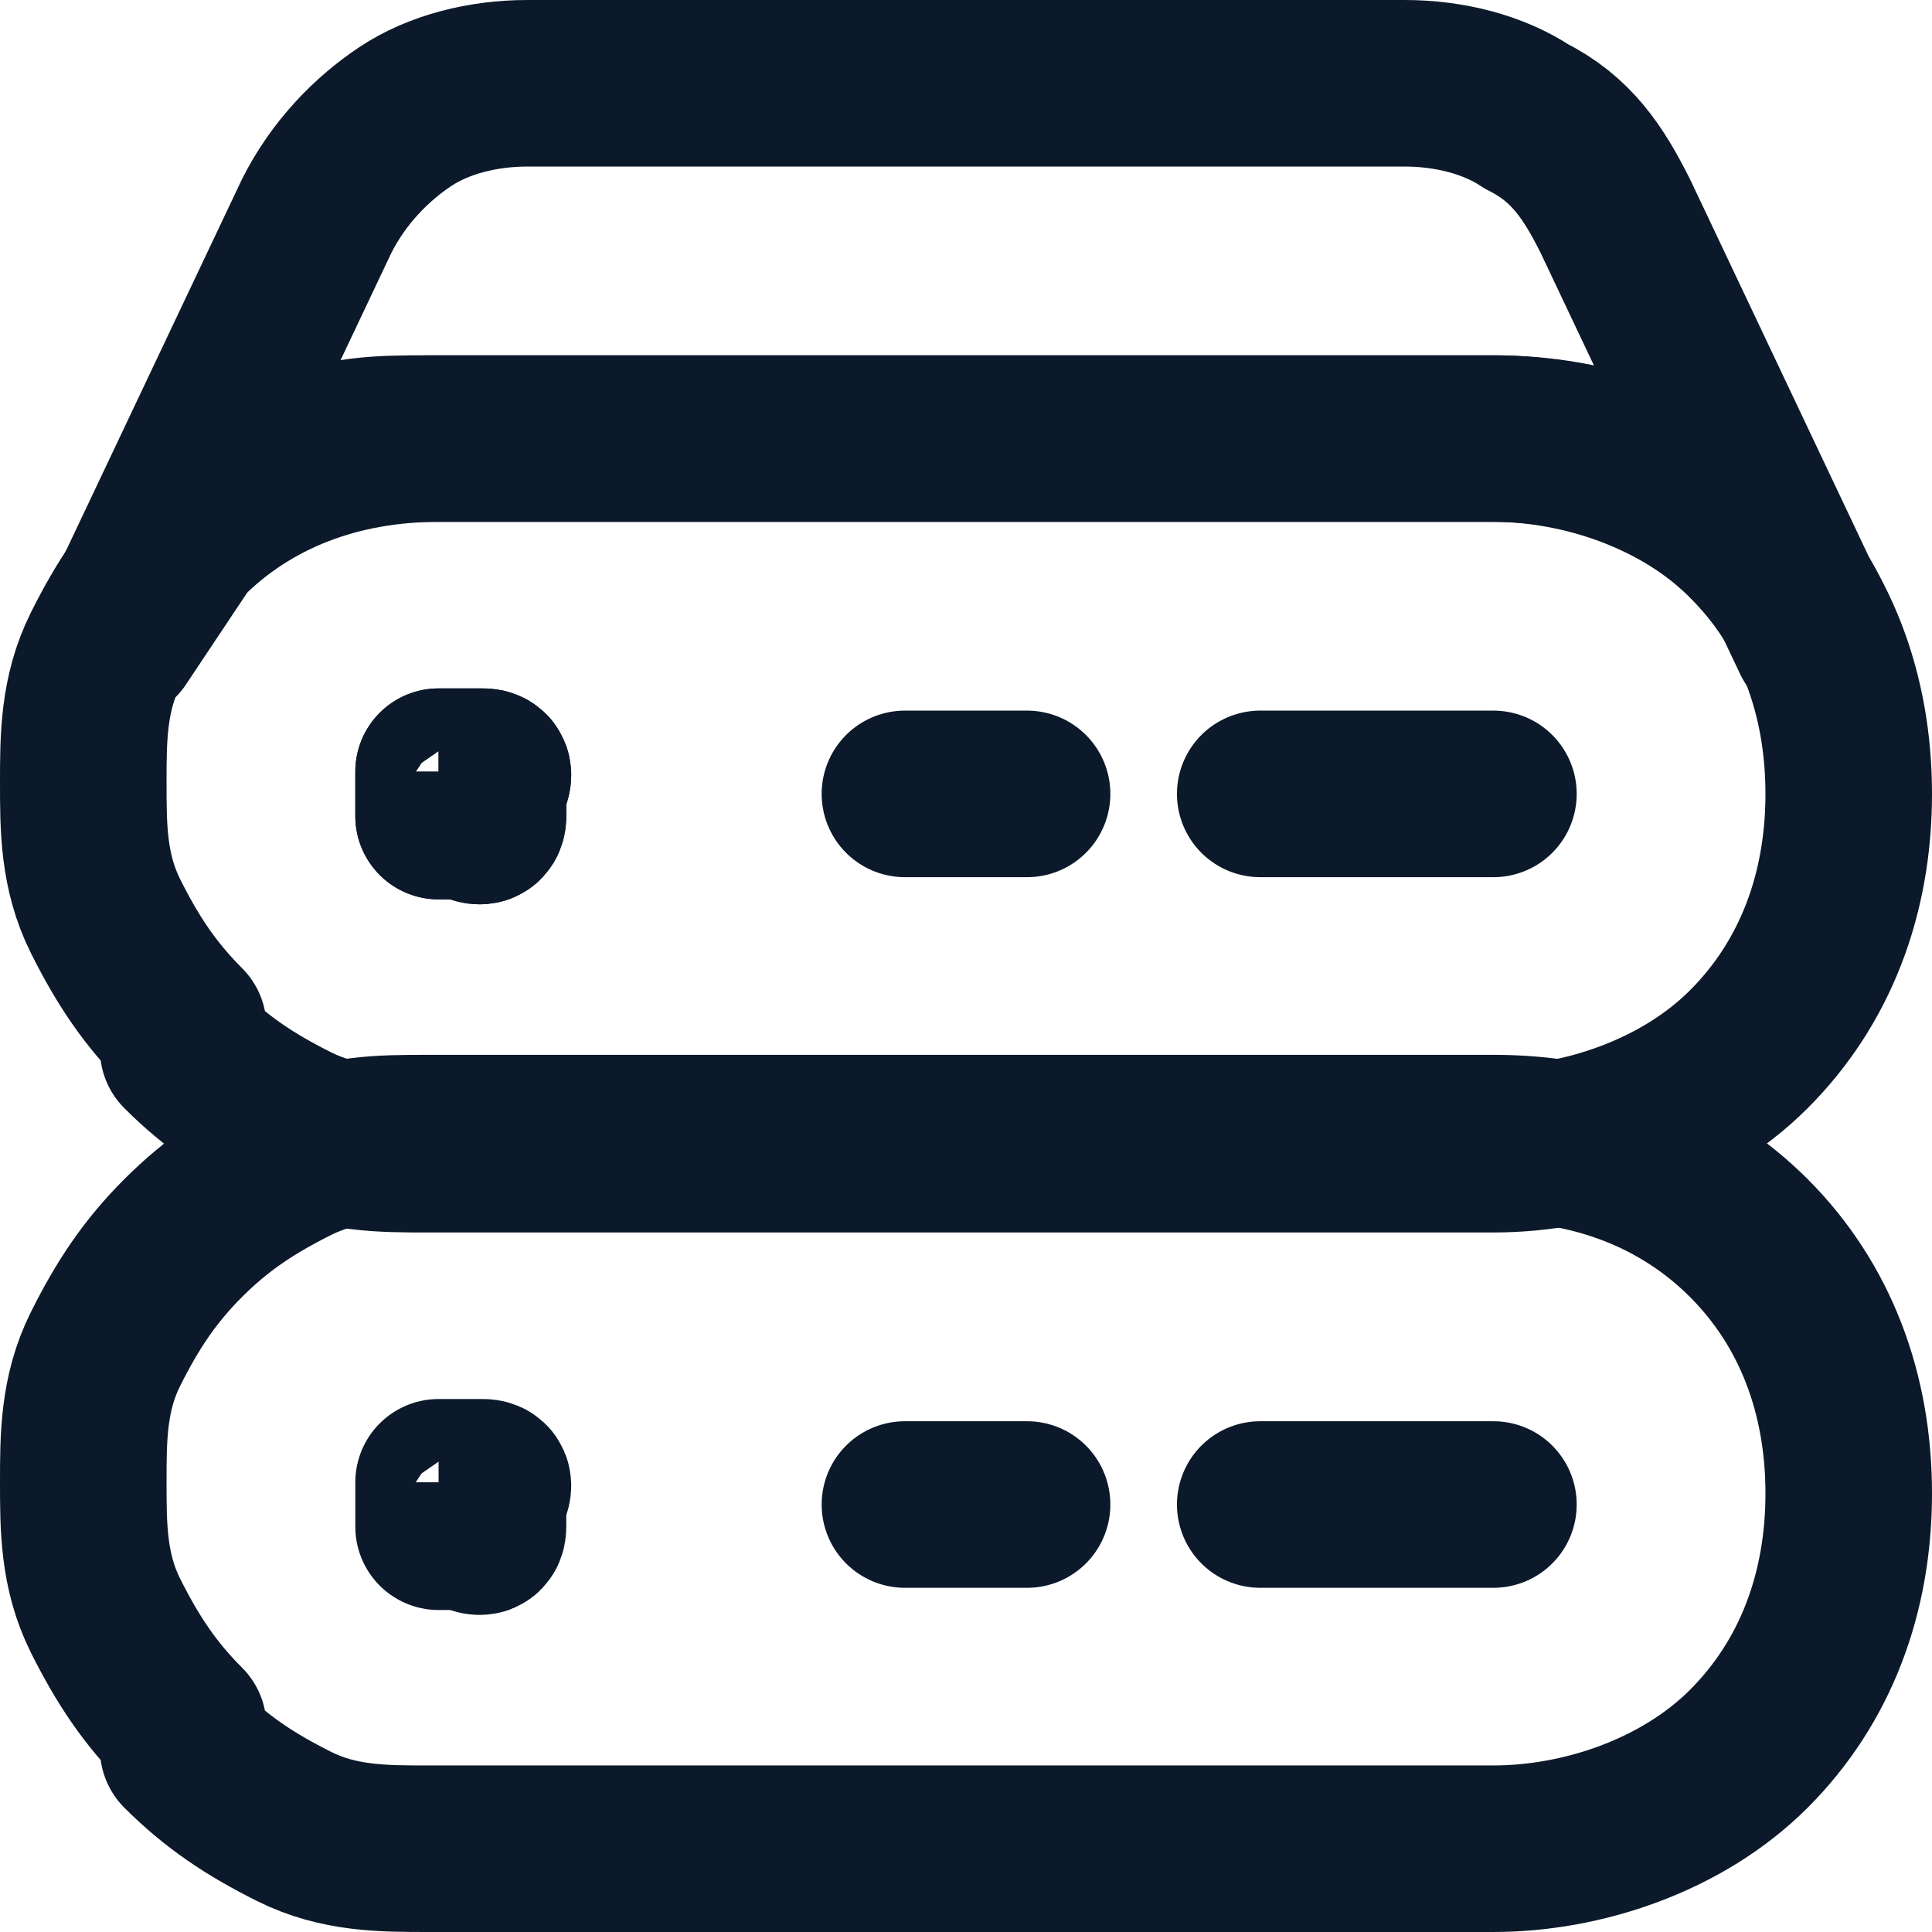
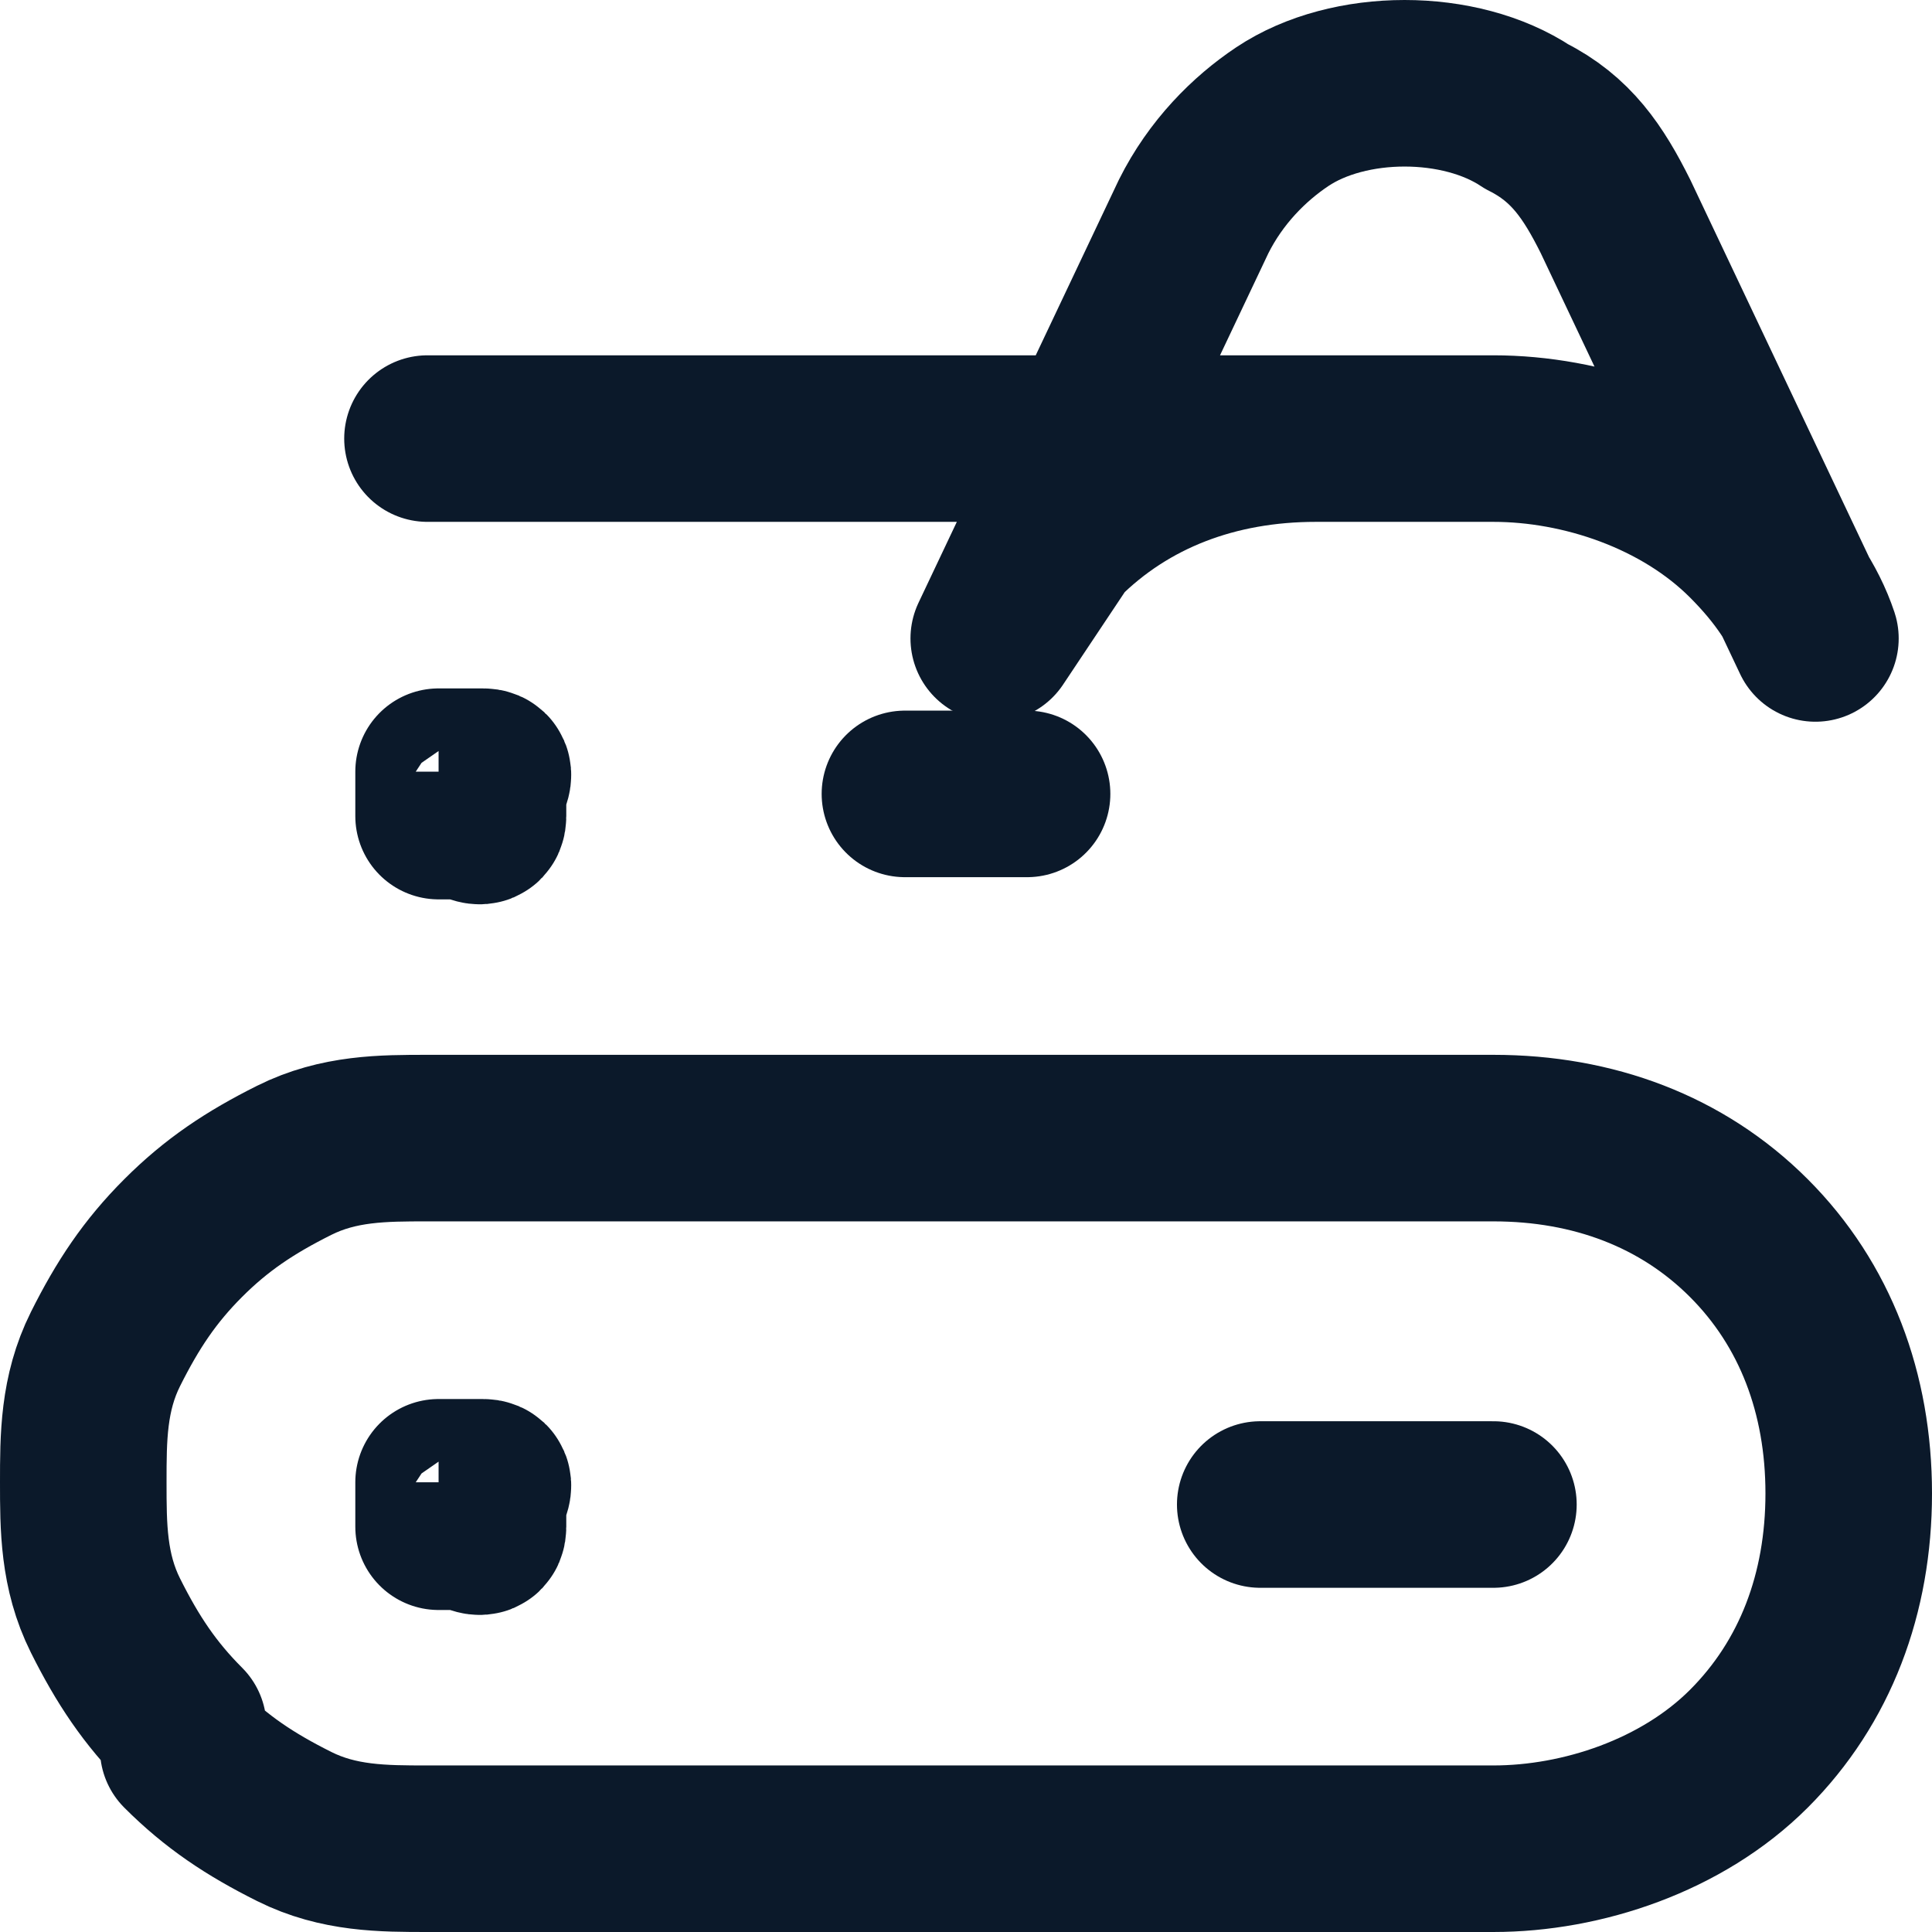
<svg xmlns="http://www.w3.org/2000/svg" id="Layer_2" viewBox="0 0 17.4 17.4">
  <defs>
    <style>.cls-1{fill:none;stroke:#0b192a;stroke-linecap:round;stroke-linejoin:round;stroke-width:1.5px;}</style>
  </defs>
  <g id="Layer_1-2">
    <path class="cls-1" d="M3.95,6.95h.4c.1,0,0,.1,0,.2v.2c0,.1-.1,0-.2,0h-.2v-.4Z" />
    <path class="cls-1" d="M1.65,15.75c.3.3.6.5,1,.7s.8.2,1.2.2h9.6c.8,0,1.7-.3,2.3-.9.6-.6.9-1.4.9-2.3s-.3-1.7-.9-2.3c-.6-.6-1.4-.9-2.3-.9H3.85c-.4,0-.8,0-1.2.2-.4.2-.7.4-1,.7-.3.3-.5.6-.7,1s-.2.8-.2,1.2,0,.8.2,1.2c.2.4.4.7.7,1v.2ZM3.95,13.35h.4c.1,0,0,.1,0,.2v.2c0,.1-.1,0-.2,0h-.2v-.4Z" />
-     <path class="cls-1" d="M3.85,3.95h9.6c.8,0,1.7.3,2.3.9.3.3.5.6.6.9h0l-1.8-3.8c-.2-.4-.4-.7-.8-.9-.3-.2-.7-.3-1.1-.3h-7.9c-.4,0-.8.1-1.1.3-.3.2-.6.5-.8.9l-1.8,3.8h0c.2-.3.4-.6.6-.9.6-.6,1.4-.9,2.3-.9h-.1Z" />
-     <path class="cls-1" d="M1.65,9.45c.3.3.6.5,1,.7s.8.2,1.2.2h9.6c.8,0,1.7-.3,2.3-.9.6-.6.9-1.4.9-2.3s-.3-1.7-.9-2.3c-.6-.6-1.4-.9-2.3-.9H3.85c-.4,0-.8,0-1.2.2-.4.2-.7.4-1,.7-.3.3-.5.6-.7,1s-.2.8-.2,1.2,0,.8.2,1.2c.2.4.4.7.7,1v.2ZM3.95,6.95h.4c.1,0,0,.1,0,.2v.2c0,.1-.1,0-.2,0h-.2v-.4Z" />
+     <path class="cls-1" d="M3.85,3.95h9.6c.8,0,1.7.3,2.3.9.3.3.5.6.6.9h0l-1.8-3.8c-.2-.4-.4-.7-.8-.9-.3-.2-.7-.3-1.1-.3c-.4,0-.8.1-1.1.3-.3.2-.6.5-.8.9l-1.8,3.8h0c.2-.3.4-.6.6-.9.6-.6,1.4-.9,2.3-.9h-.1Z" />
    <path class="cls-1" d="M8.15,7.15h1.1" />
-     <path class="cls-1" d="M11.35,7.15h2.1" />
-     <path class="cls-1" d="M8.15,13.55h1.1" />
    <path class="cls-1" d="M11.35,13.55h2.1" />
  </g>
</svg>